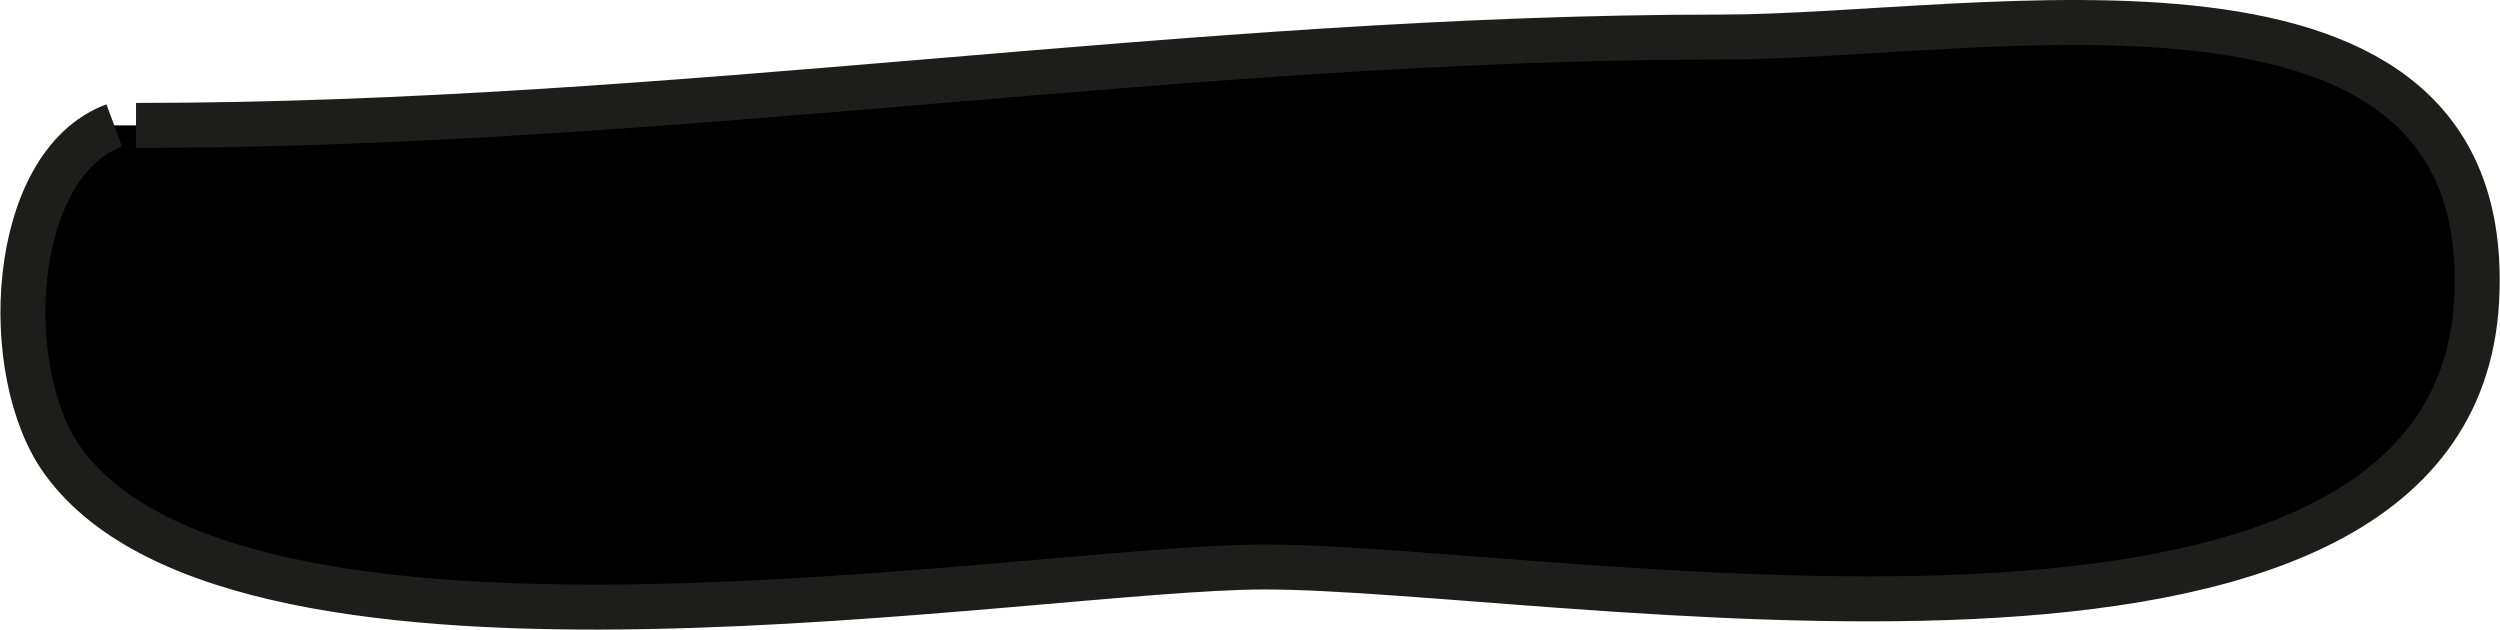
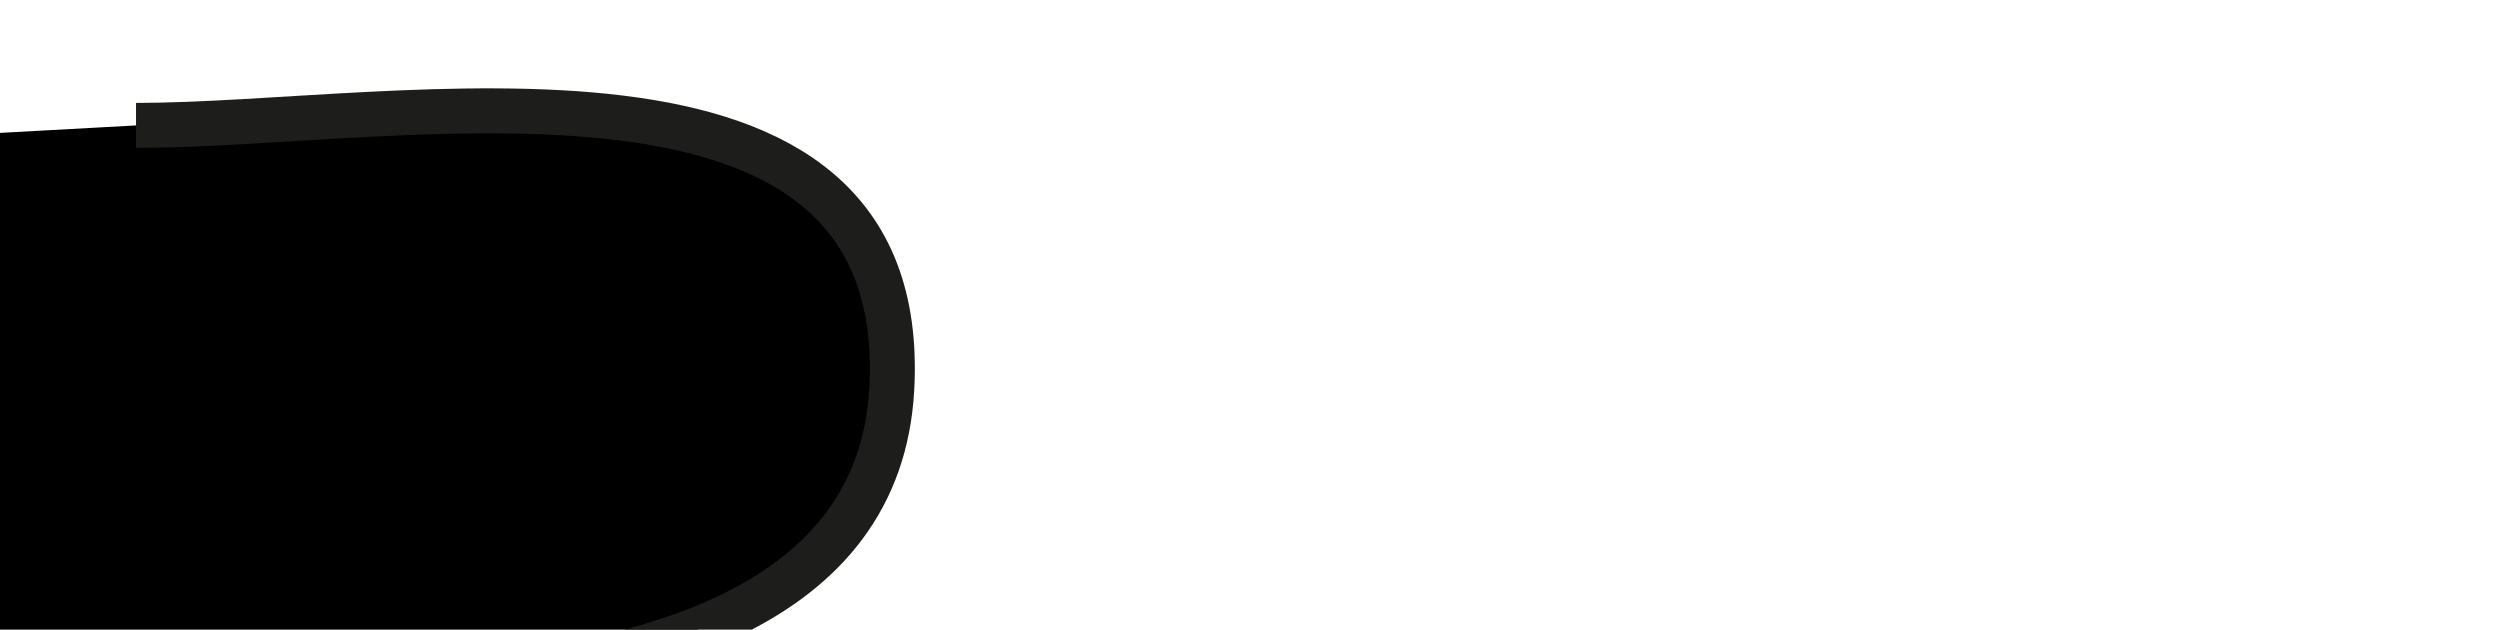
<svg xmlns="http://www.w3.org/2000/svg" version="1.1" width="4.9mm" height="1.234mm" viewBox="0 0 13.89 3.499">
  <defs>
    <style type="text/css">
      .a {
        fill: #010000;
        stroke: #1d1d1b;
        stroke-width: 0.25px;
      }
    </style>
  </defs>
-   <path class="a" d="M.754.697C3.759.697,6.621.206,9.562.206c1.467,0,4.314-.6,4.2,1.467-.135,2.41-5.116,1.478-6.737,1.478-1.284,0-5.67.782-6.673-.583-.361-.489-.307-1.653.281-1.871" />
+   <path class="a" d="M.754.697c1.467,0,4.314-.6,4.2,1.467-.135,2.41-5.116,1.478-6.737,1.478-1.284,0-5.67.782-6.673-.583-.361-.489-.307-1.653.281-1.871" />
</svg>